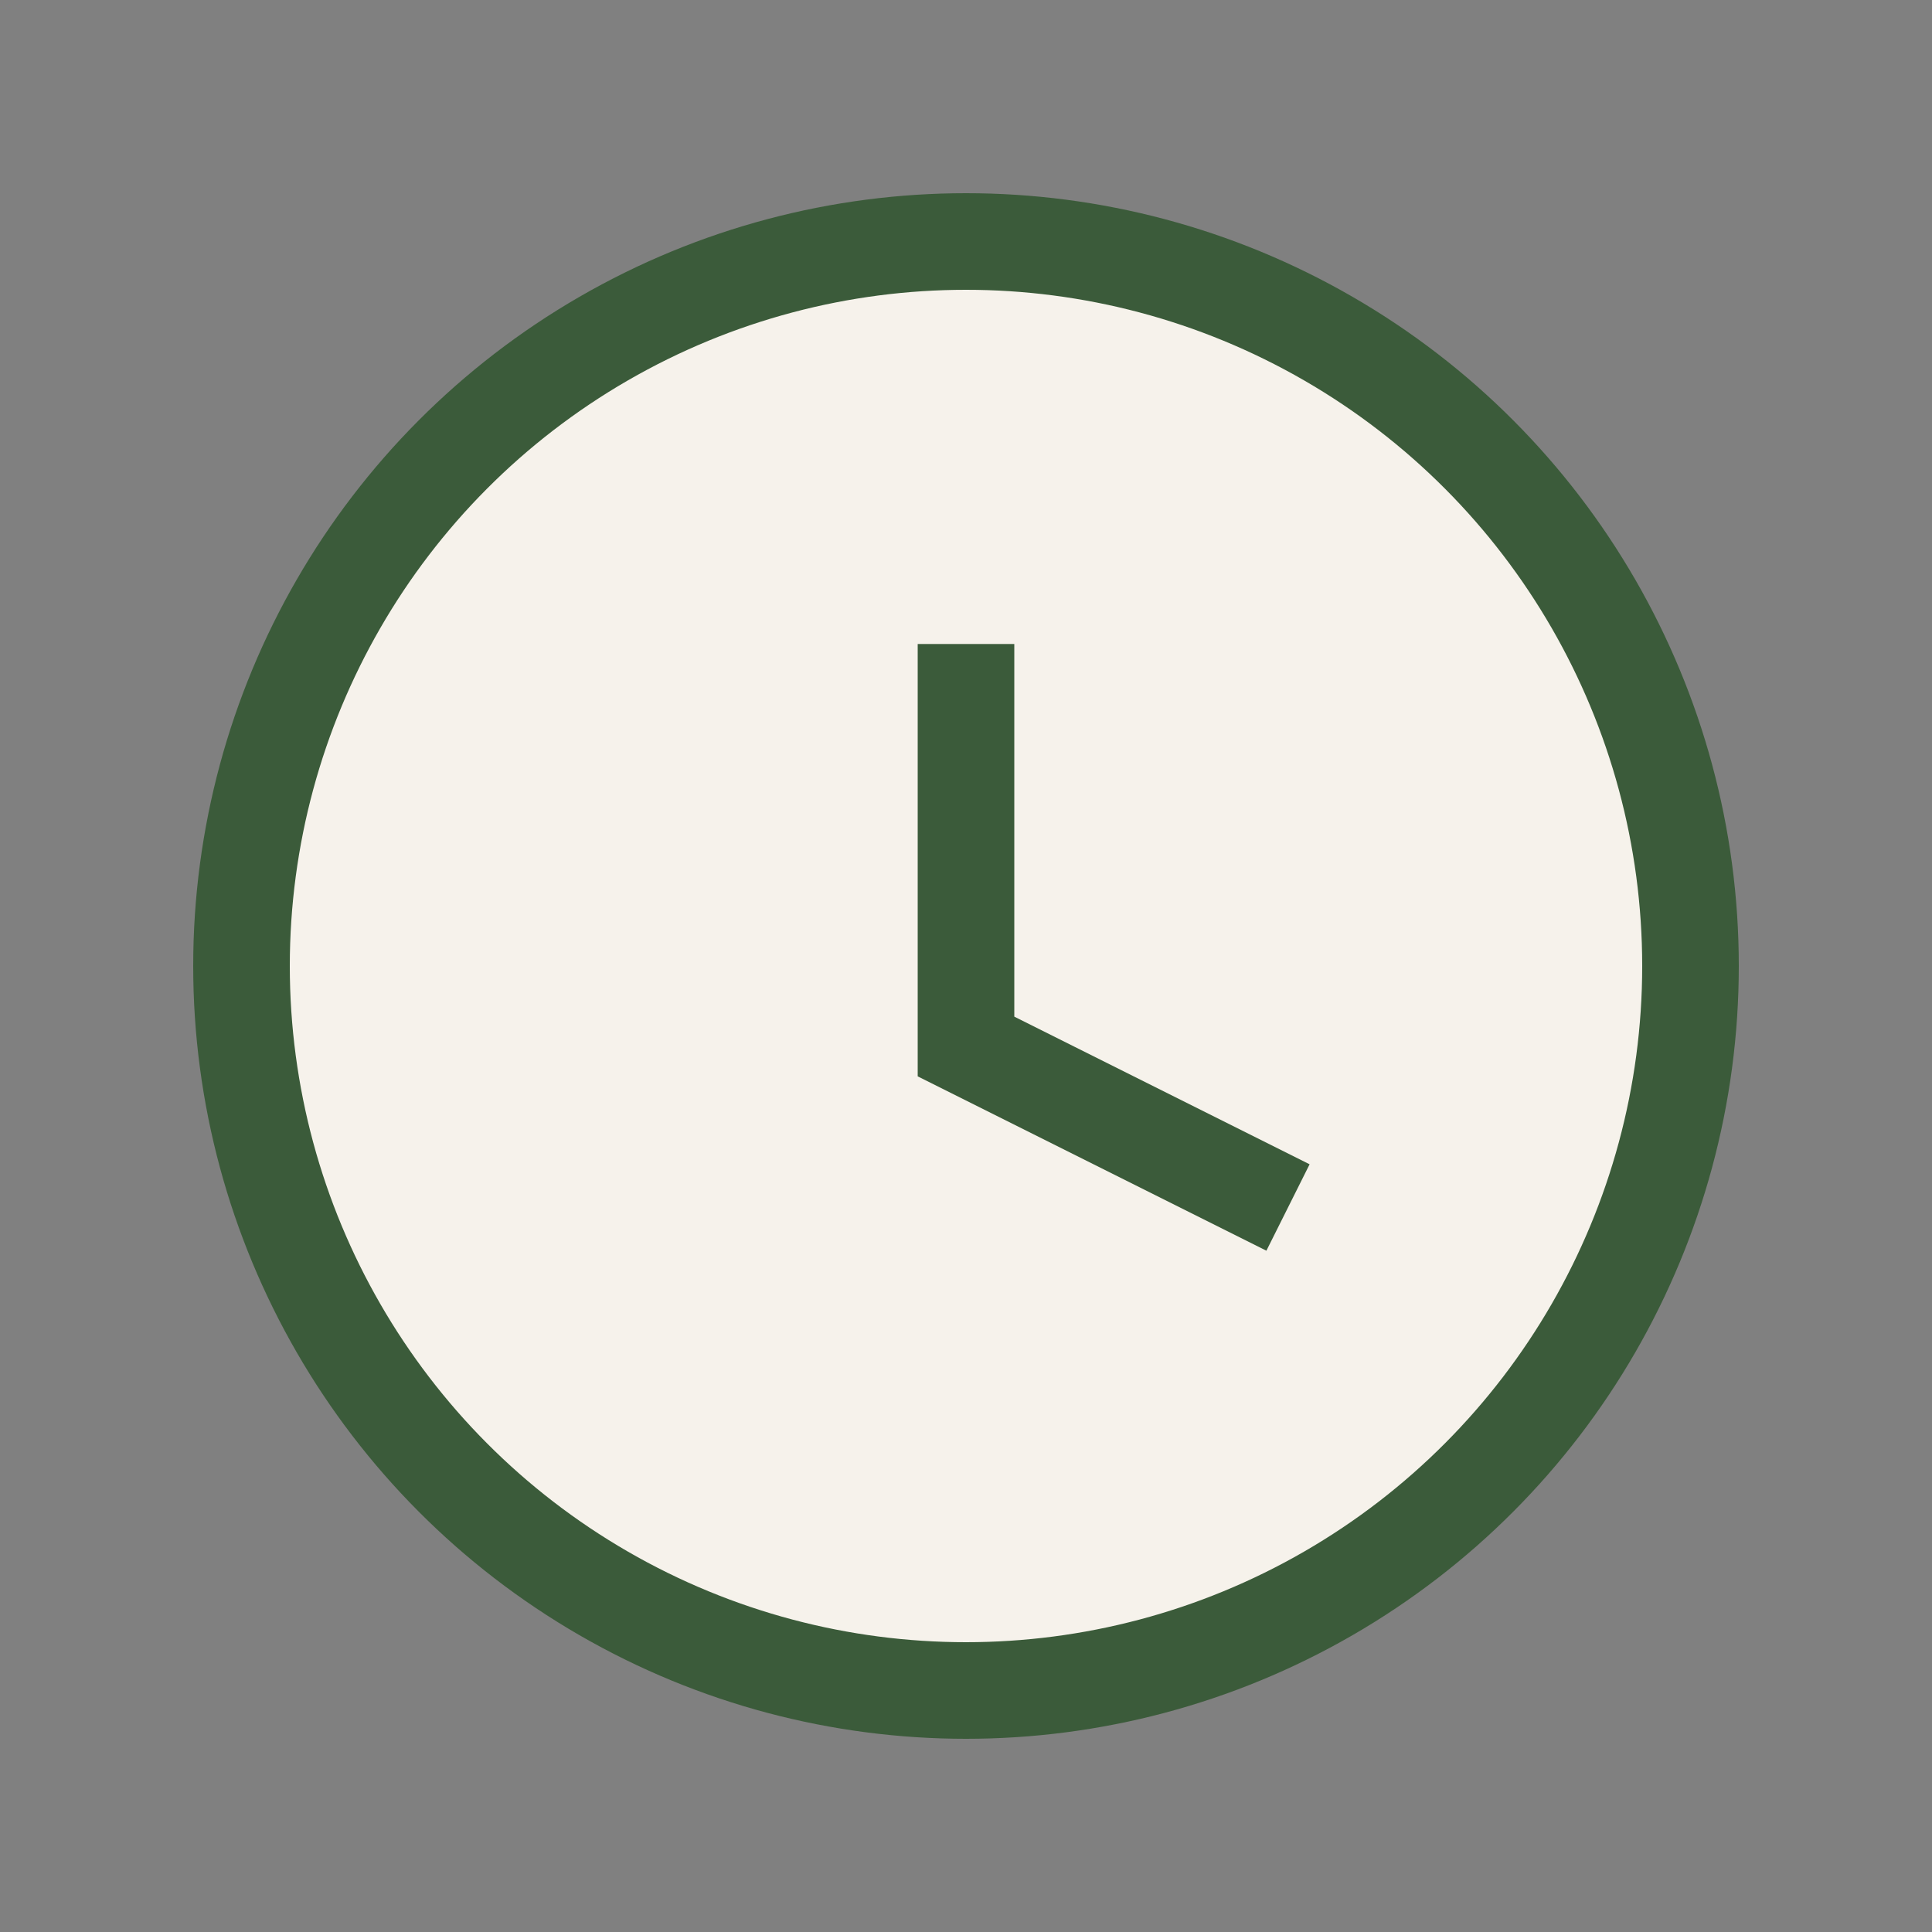
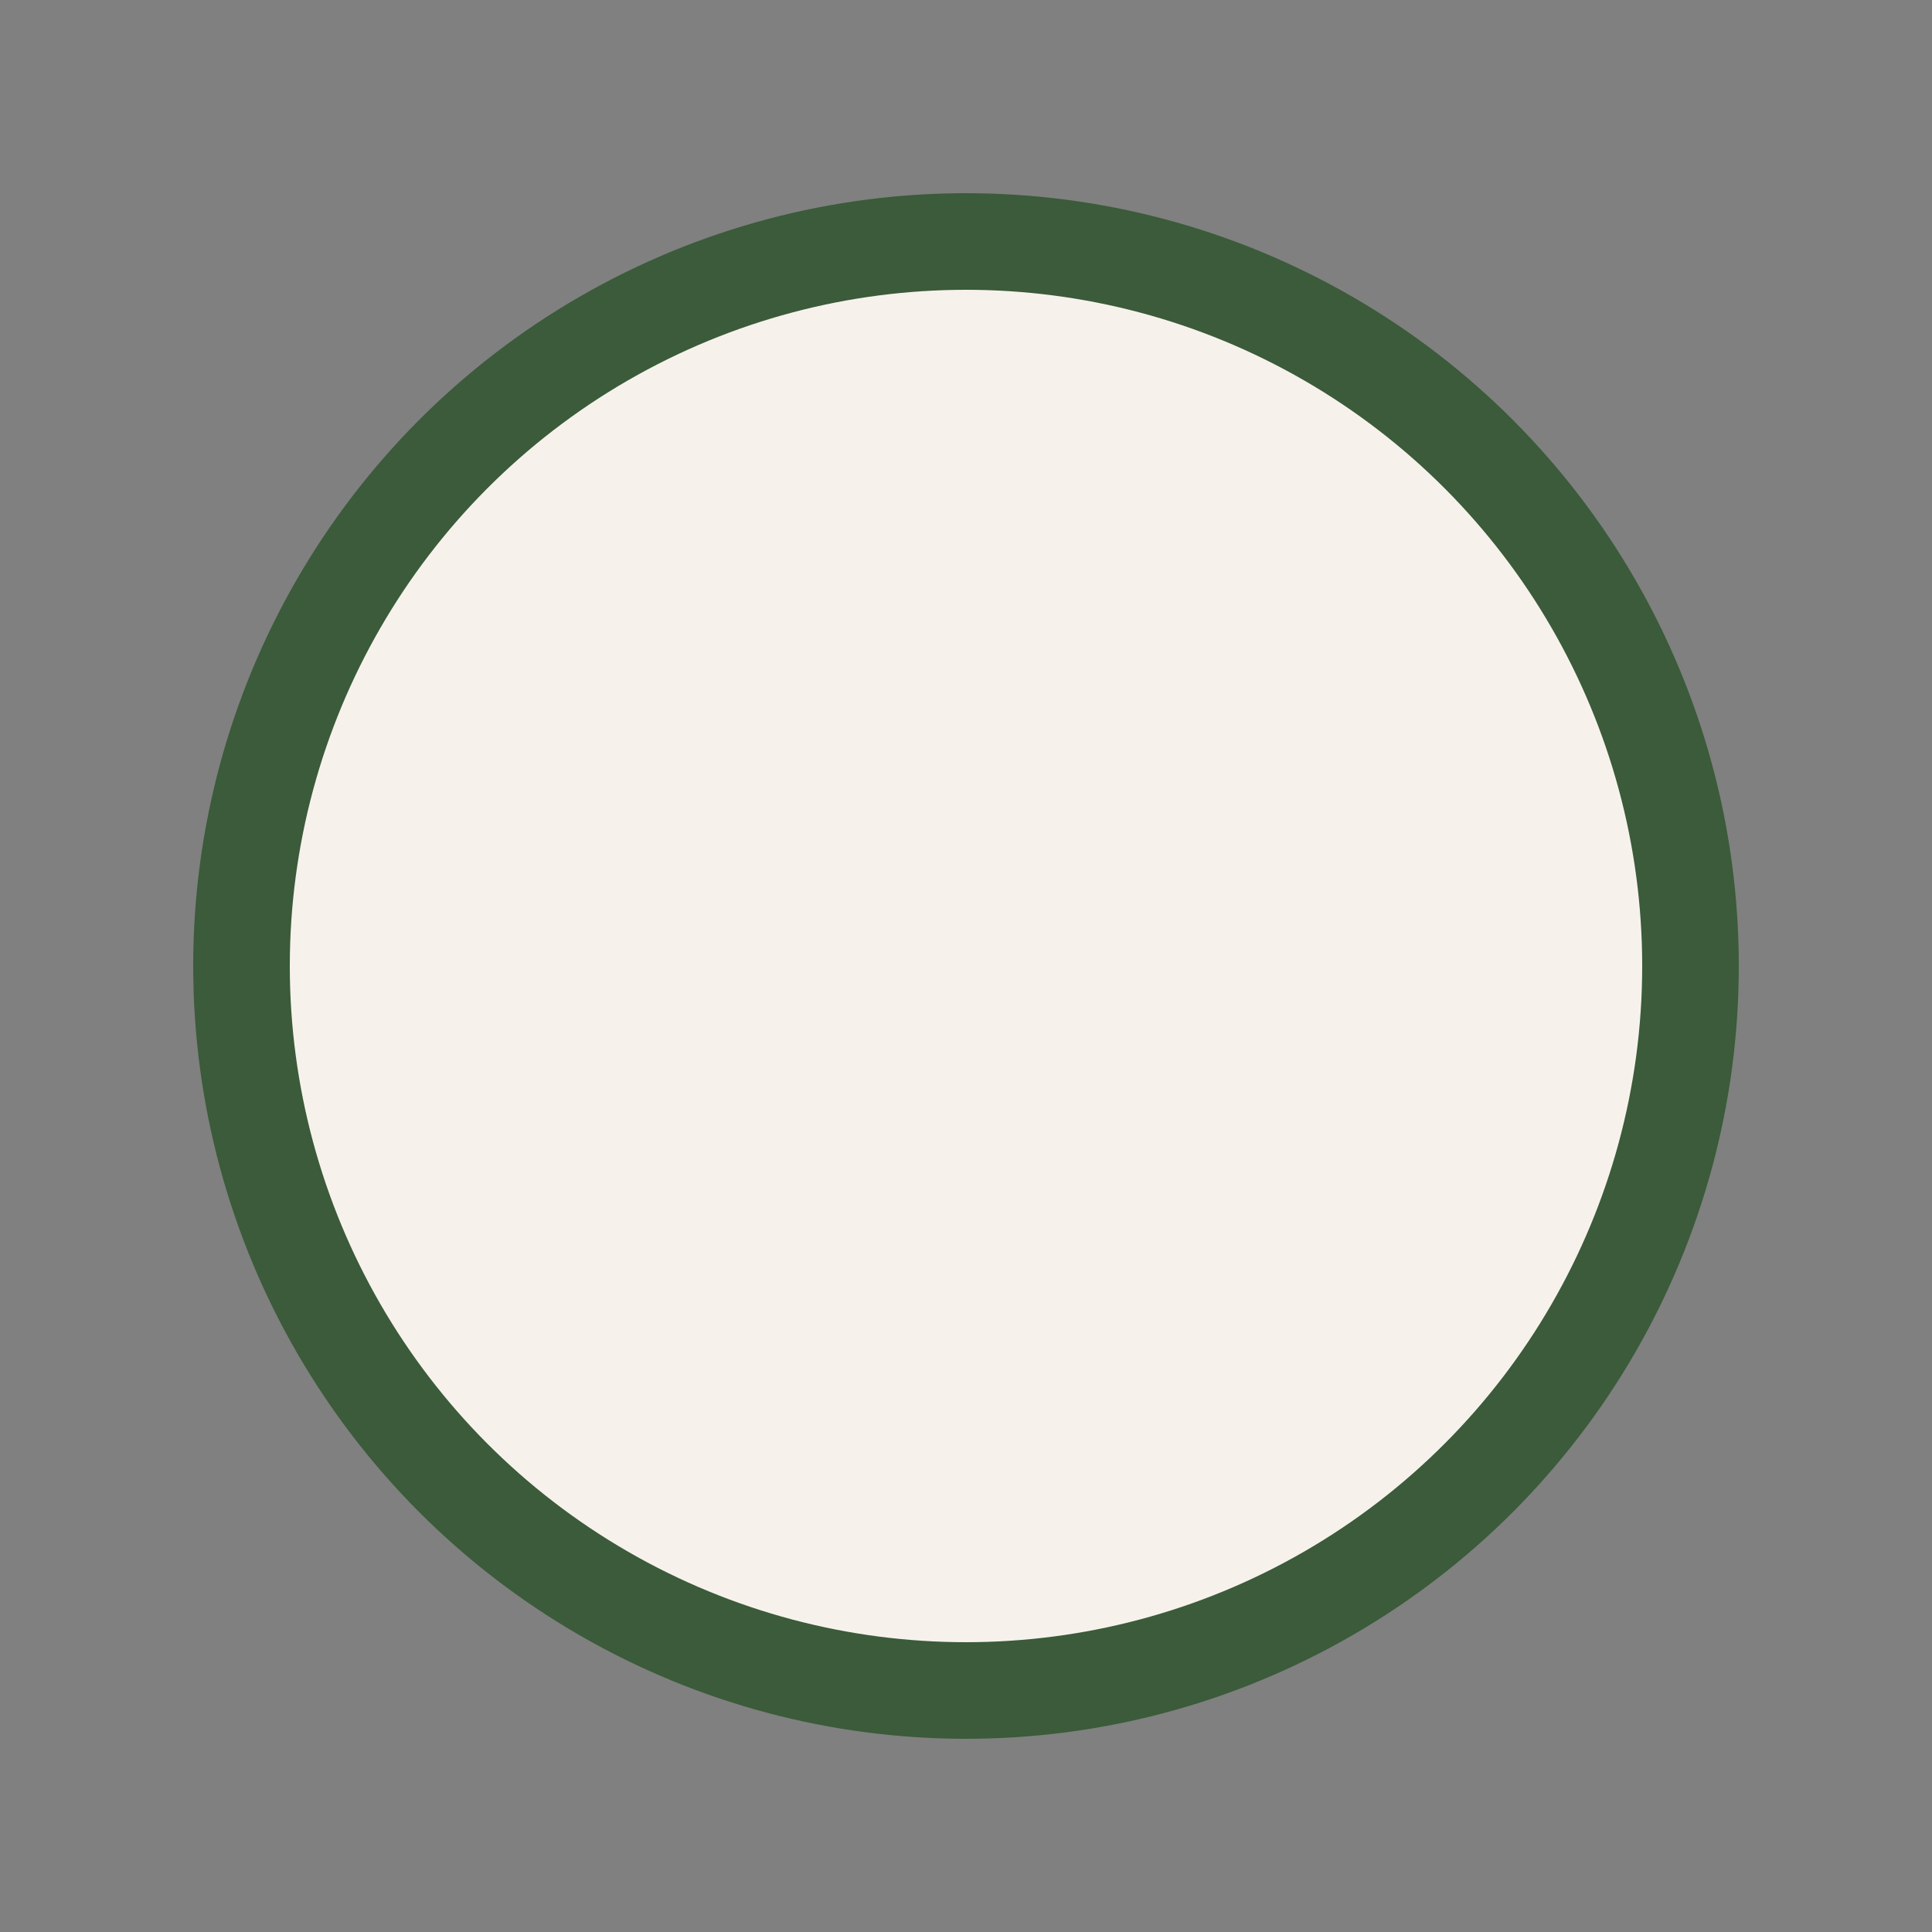
<svg xmlns="http://www.w3.org/2000/svg" width="24" height="24" viewBox="0 0 24 24">
  <rect x="0" y="0" width="24" height="24" fill="#808080" stroke="none" />
  <circle cx="12" cy="12" r="9" fill="#F6F2EB" stroke="#3B5B3A" stroke-width="1.2" />
-   <path d="M12 8v5l4 2" stroke="#3B5B3A" stroke-width="1.2" fill="none" />
</svg>